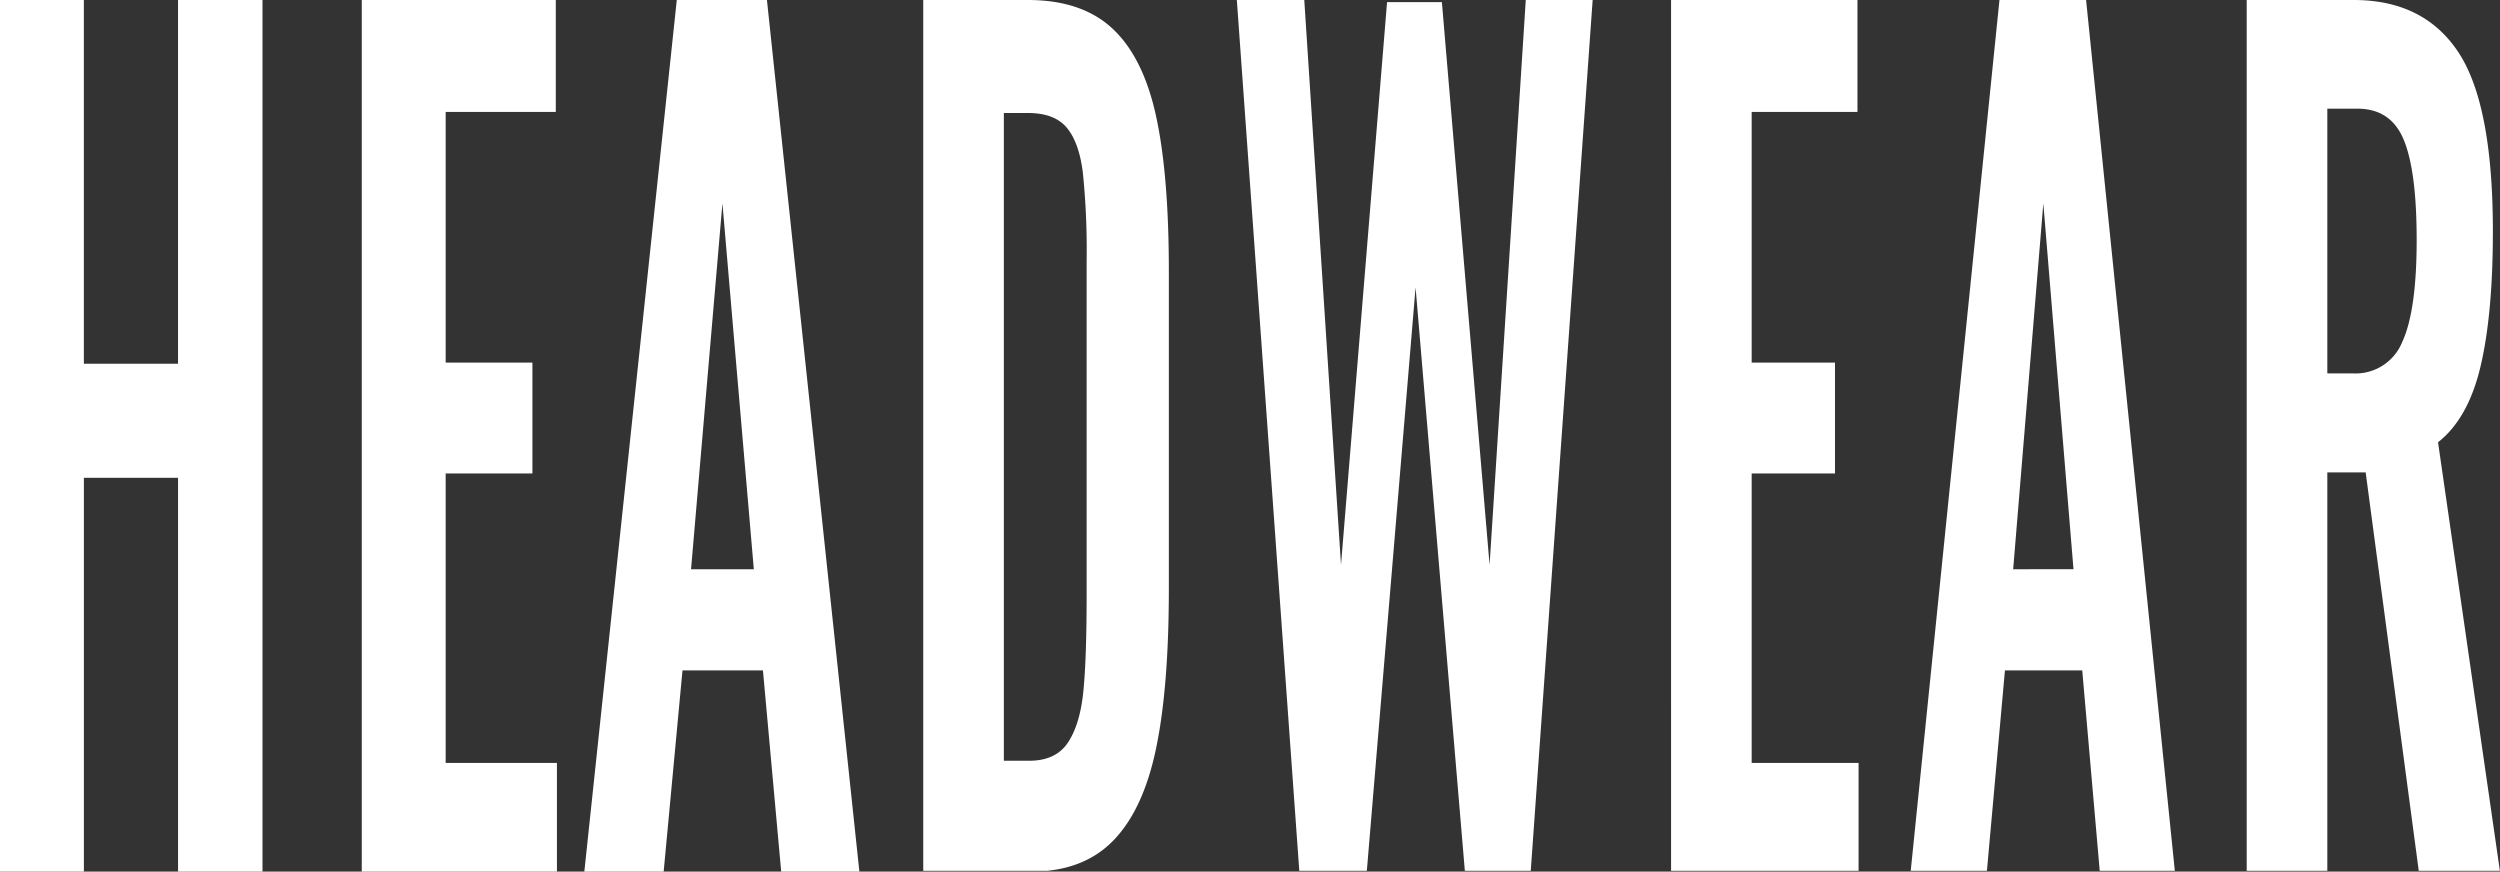
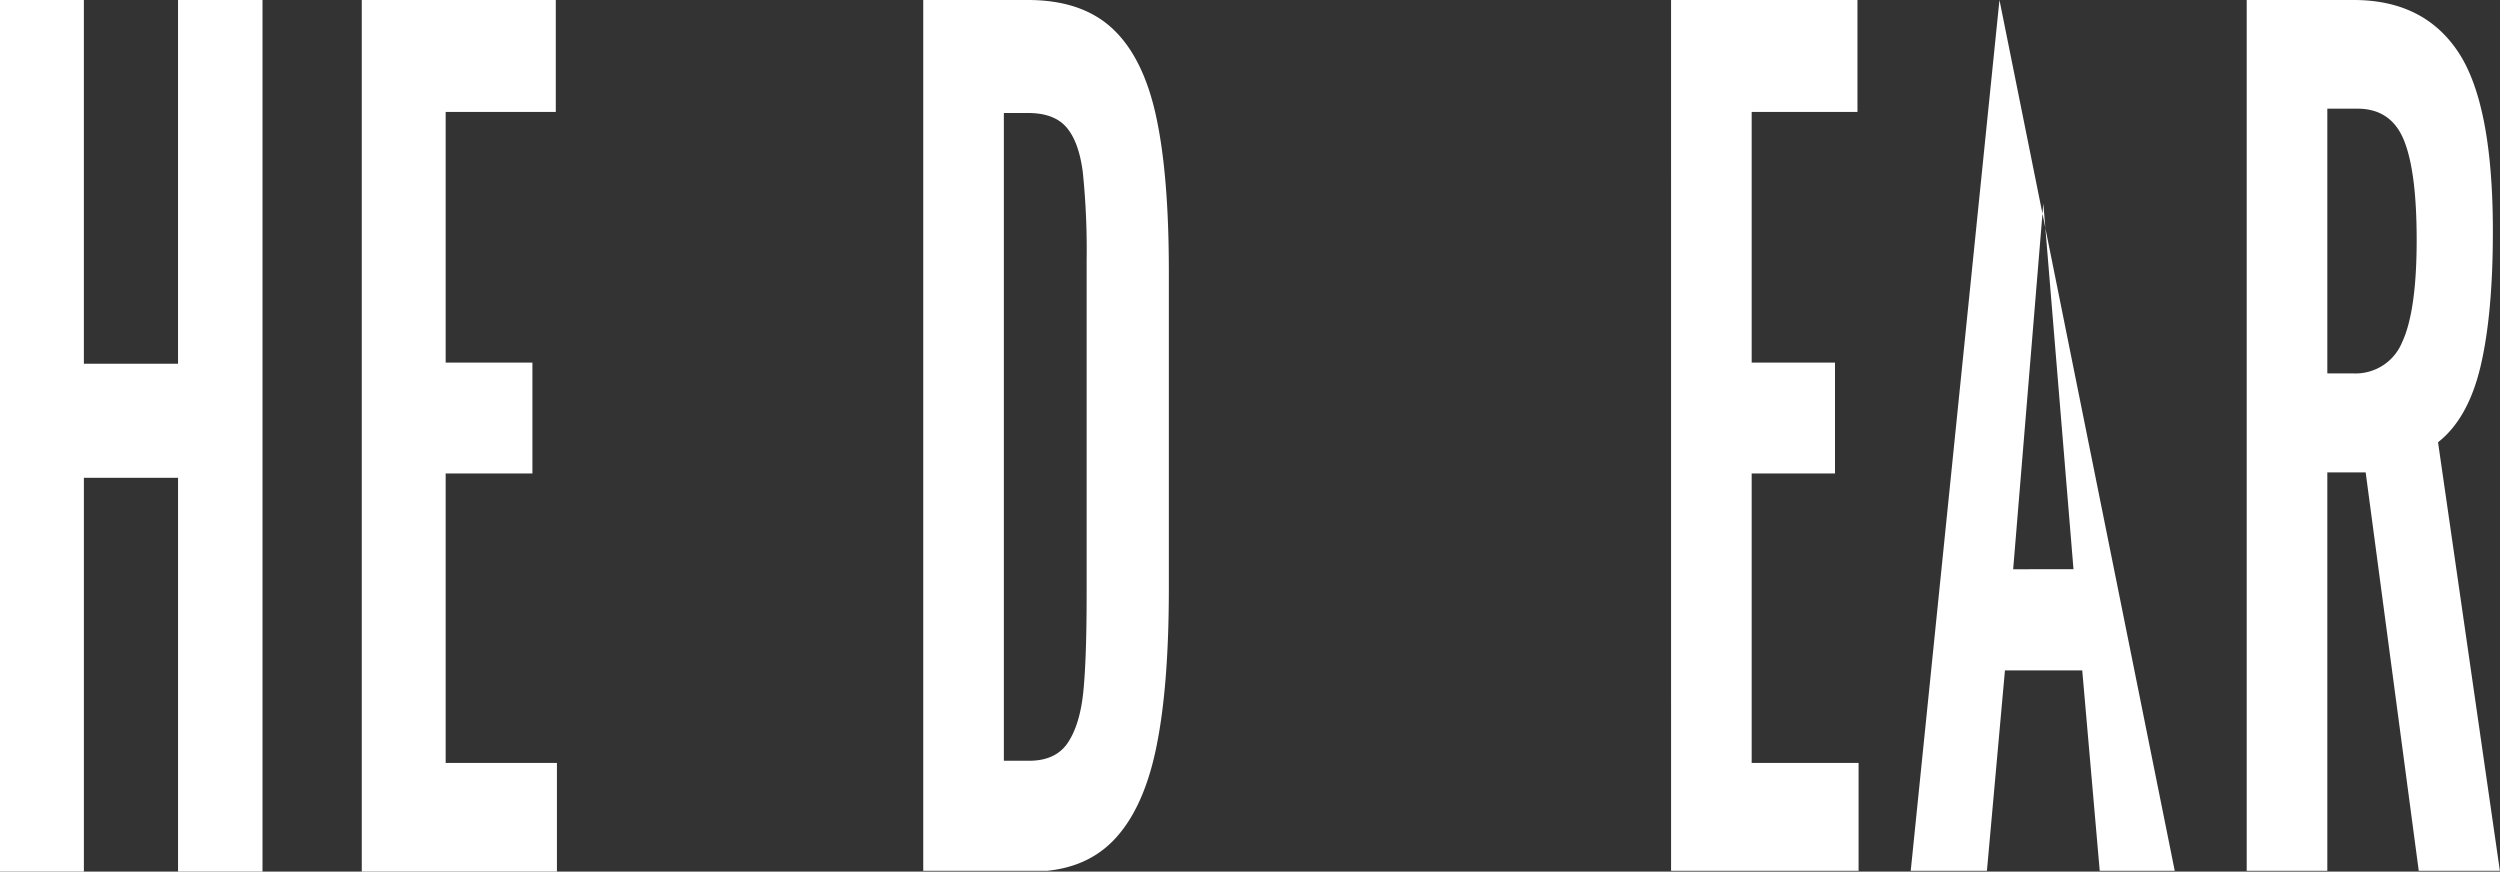
<svg xmlns="http://www.w3.org/2000/svg" id="グループ_8" data-name="グループ 8" width="600" height="209.184" viewBox="0 0 600 209.184">
  <rect x="0" y="0" width="600" height="209.184" fill="#333333" stroke="none" />
  <defs>
    <clipPath id="clip-path">
      <rect id="長方形_58" data-name="長方形 58" width="600" height="209" fill="#fff" />
    </clipPath>
  </defs>
  <path id="パス_3" data-name="パス 3" d="M42.729,0V87.289h-22.6V0H0V209.184H20.132v-94.52h22.6v94.52H63V0Z" fill="#fff" />
  <path id="パス_4" data-name="パス 4" d="M45.648,0V209.184H92.485V183.1H65.78v-69.47H86.6v-26.6H65.78V26.858H92.211V0Z" transform="translate(41.179)" fill="#fff" />
-   <path id="パス_5" data-name="パス 5" d="M110.253,48.81l7.534,87.806H102.721ZM99.3,0,77.111,209.184H96.149l4.519-48.293h19.308l4.382,48.293h18.762L120.935,0Z" transform="translate(63.13)" fill="#fff" />
  <g id="グループ_7" data-name="グループ 7">
    <g id="グループ_6" data-name="グループ 6" clip-path="url(#clip-path)">
      <path id="パス_6" data-name="パス 6" d="M121.246,0h25.132q12.895,0,20.263,6.844T177.1,27.762q3.089,14.08,3.092,37.317v76.184q0,23.762-3.092,38.479t-10.329,22.081q-7.24,7.36-19.606,7.36H121.246Zm25.4,182.584q6.445,0,9.342-4.39t3.684-12.267q.79-7.874.789-23.372V62.5a181.357,181.357,0,0,0-.921-21.177q-.921-7.228-3.882-10.717t-9.276-3.486h-5.79V182.584Z" transform="translate(100.332)" fill="#fff" />
-       <path id="パス_7" data-name="パス 7" d="M162.43,0h16.184l8.816,135.582L198.483.516h13.158l11.447,135.066L231.773,0h16.053L232.957,209.184h-15.79L205.326,68.953,193.615,209.184H177.43Z" transform="translate(134.412 0)" fill="#fff" />
      <path id="パス_8" data-name="パス 8" d="M219.454,0h44.737V26.858H238.8V87.031h20v26.6h-20V183.1h25.658v26.083h-45Z" transform="translate(181.6 0)" fill="#fff" />
-       <path id="パス_9" data-name="パス 9" d="M272.234,0h20.79L314.34,209.184H296.313L292.1,160.891H273.55l-4.342,48.293h-18.29ZM290,136.615,282.761,48.81l-7.237,87.806Z" transform="translate(207.637)" fill="#fff" />
+       <path id="パス_9" data-name="パス 9" d="M272.234,0L314.34,209.184H296.313L292.1,160.891H273.55l-4.342,48.293h-18.29ZM290,136.615,282.761,48.81l-7.237,87.806Z" transform="translate(207.637)" fill="#fff" />
      <path id="パス_10" data-name="パス 10" d="M295.052,0H320.71q16.842,0,25.132,12.525t8.29,43q0,19.888-2.961,32.411t-10.2,18.207l14.869,103.042H336.368L323.6,113.372H314.4v95.811H295.052Zm25.529,89.613a12.053,12.053,0,0,0,11.775-7.489q3.487-7.487,3.487-24.534,0-16.525-3.092-24.017t-11.118-7.489H314.4v63.53Z" transform="translate(244.158)" fill="#fff" />
    </g>
  </g>
</svg>